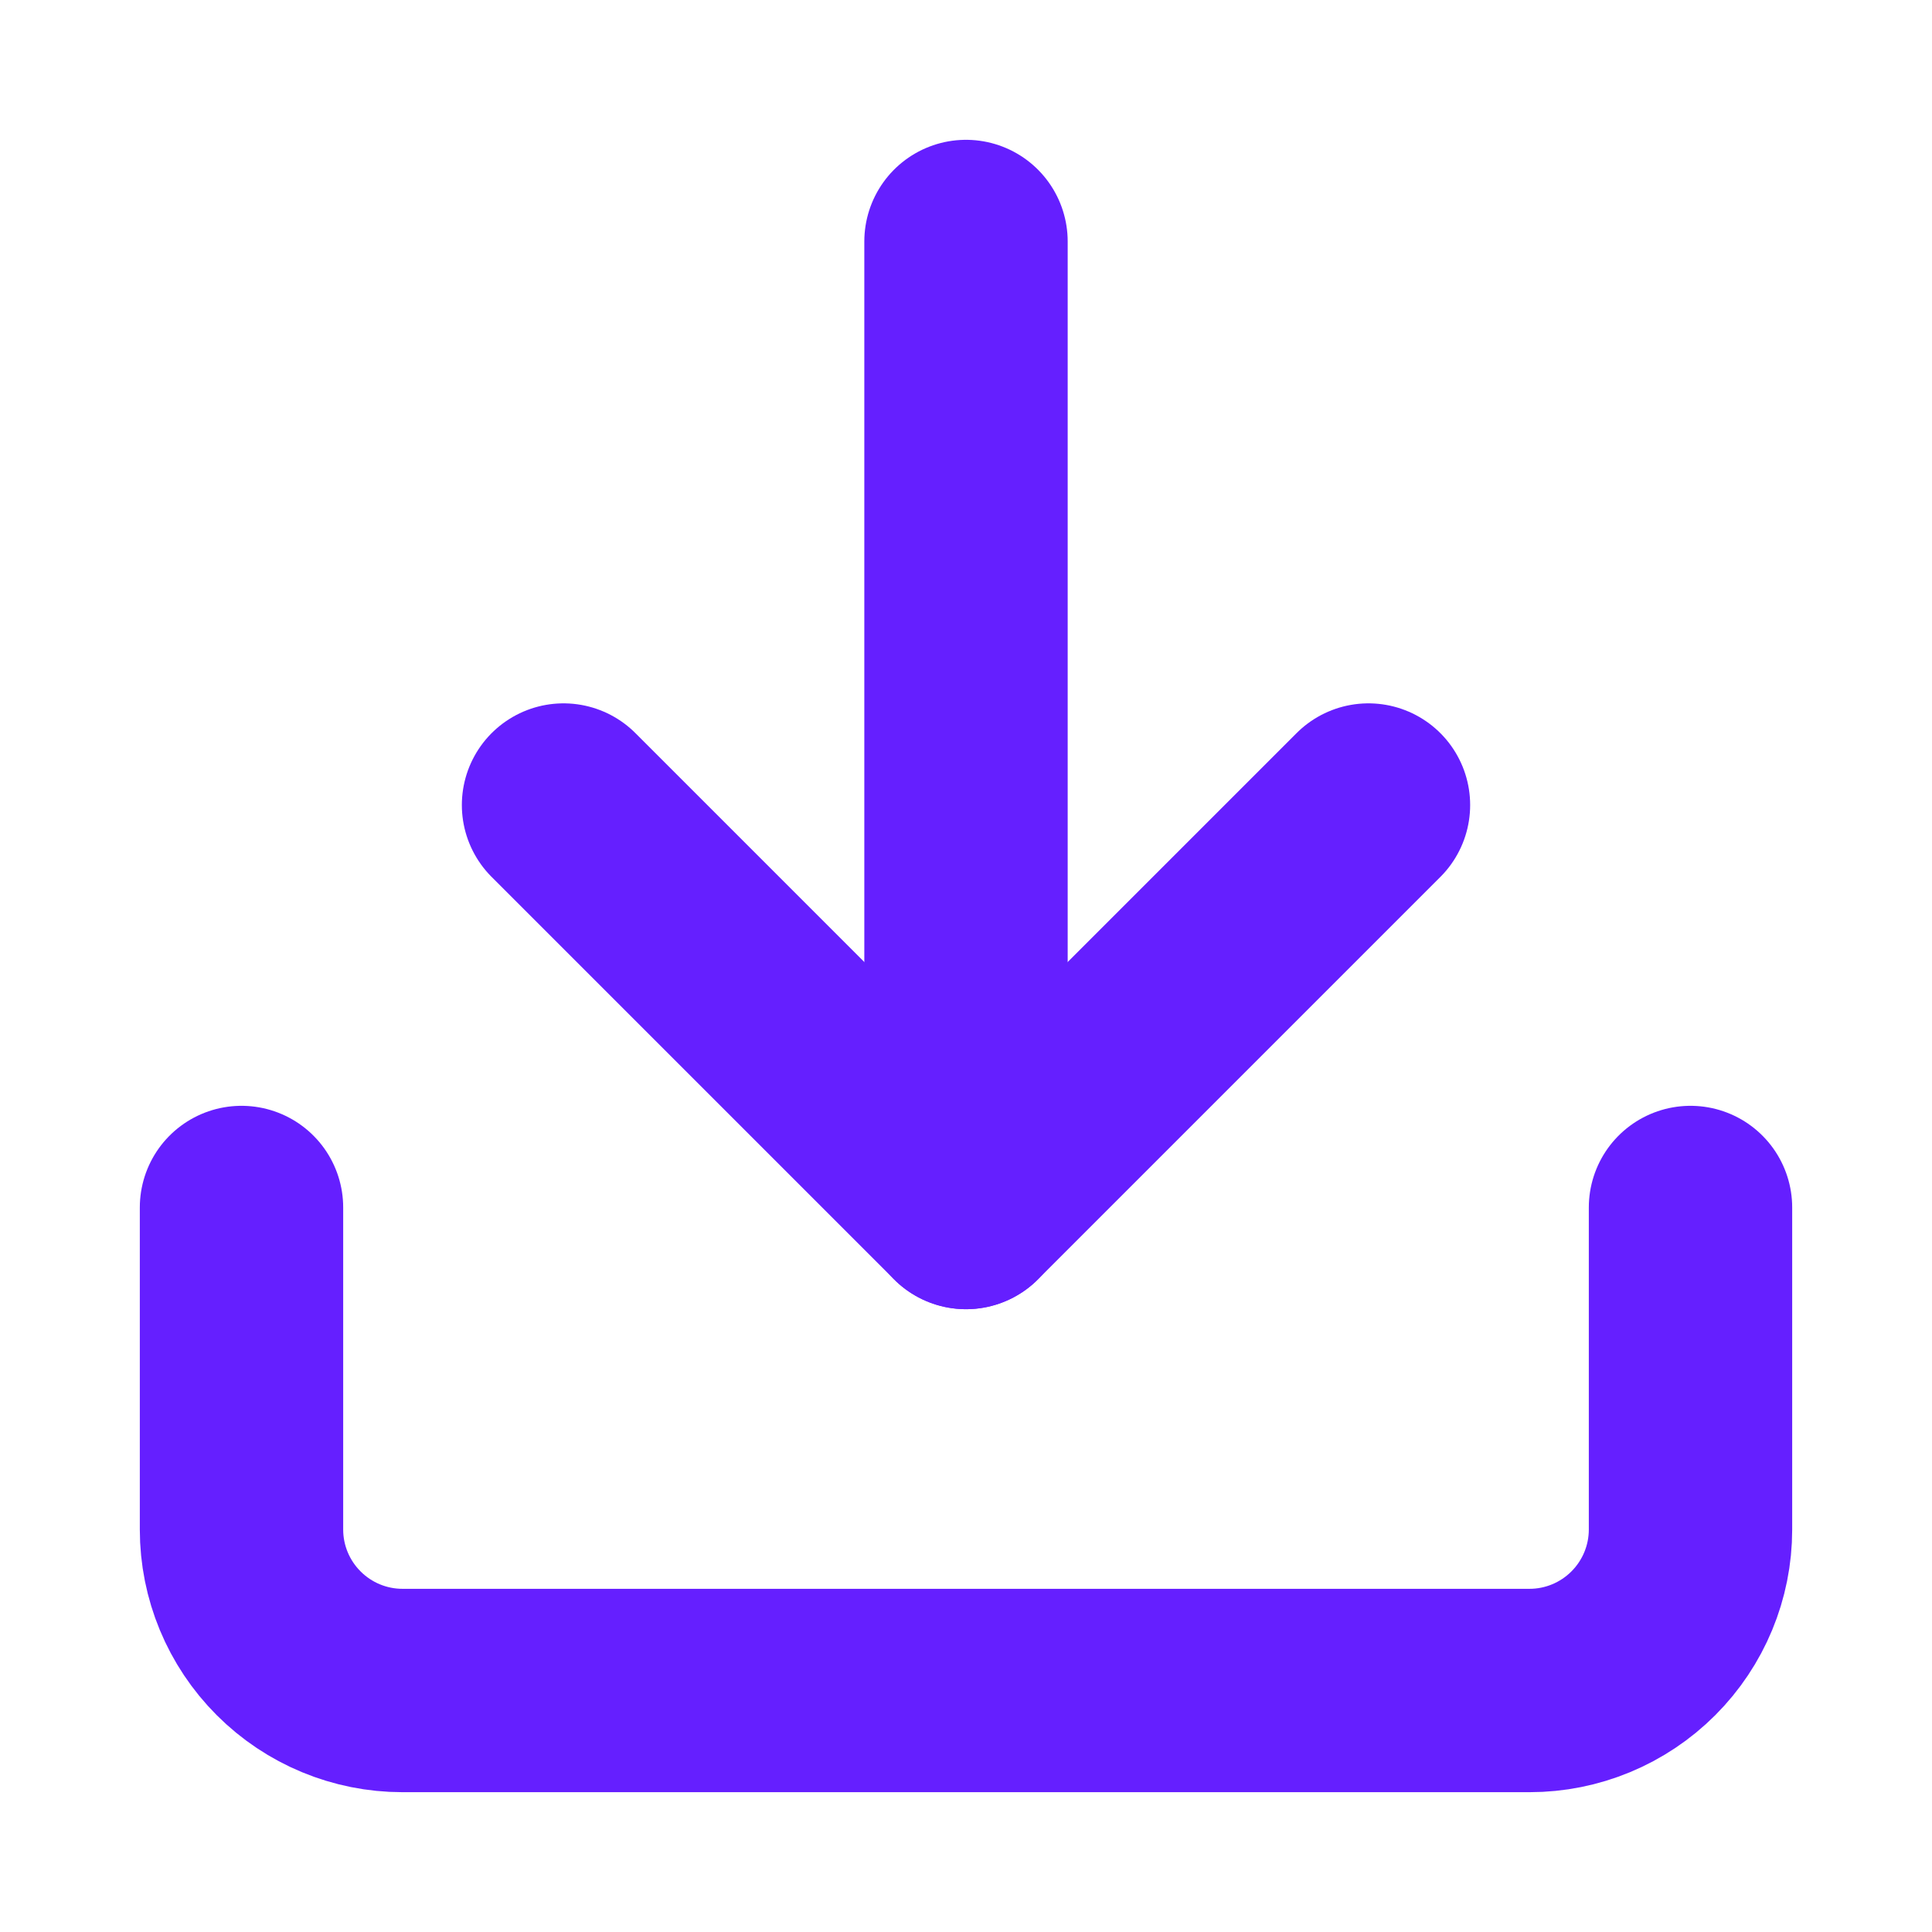
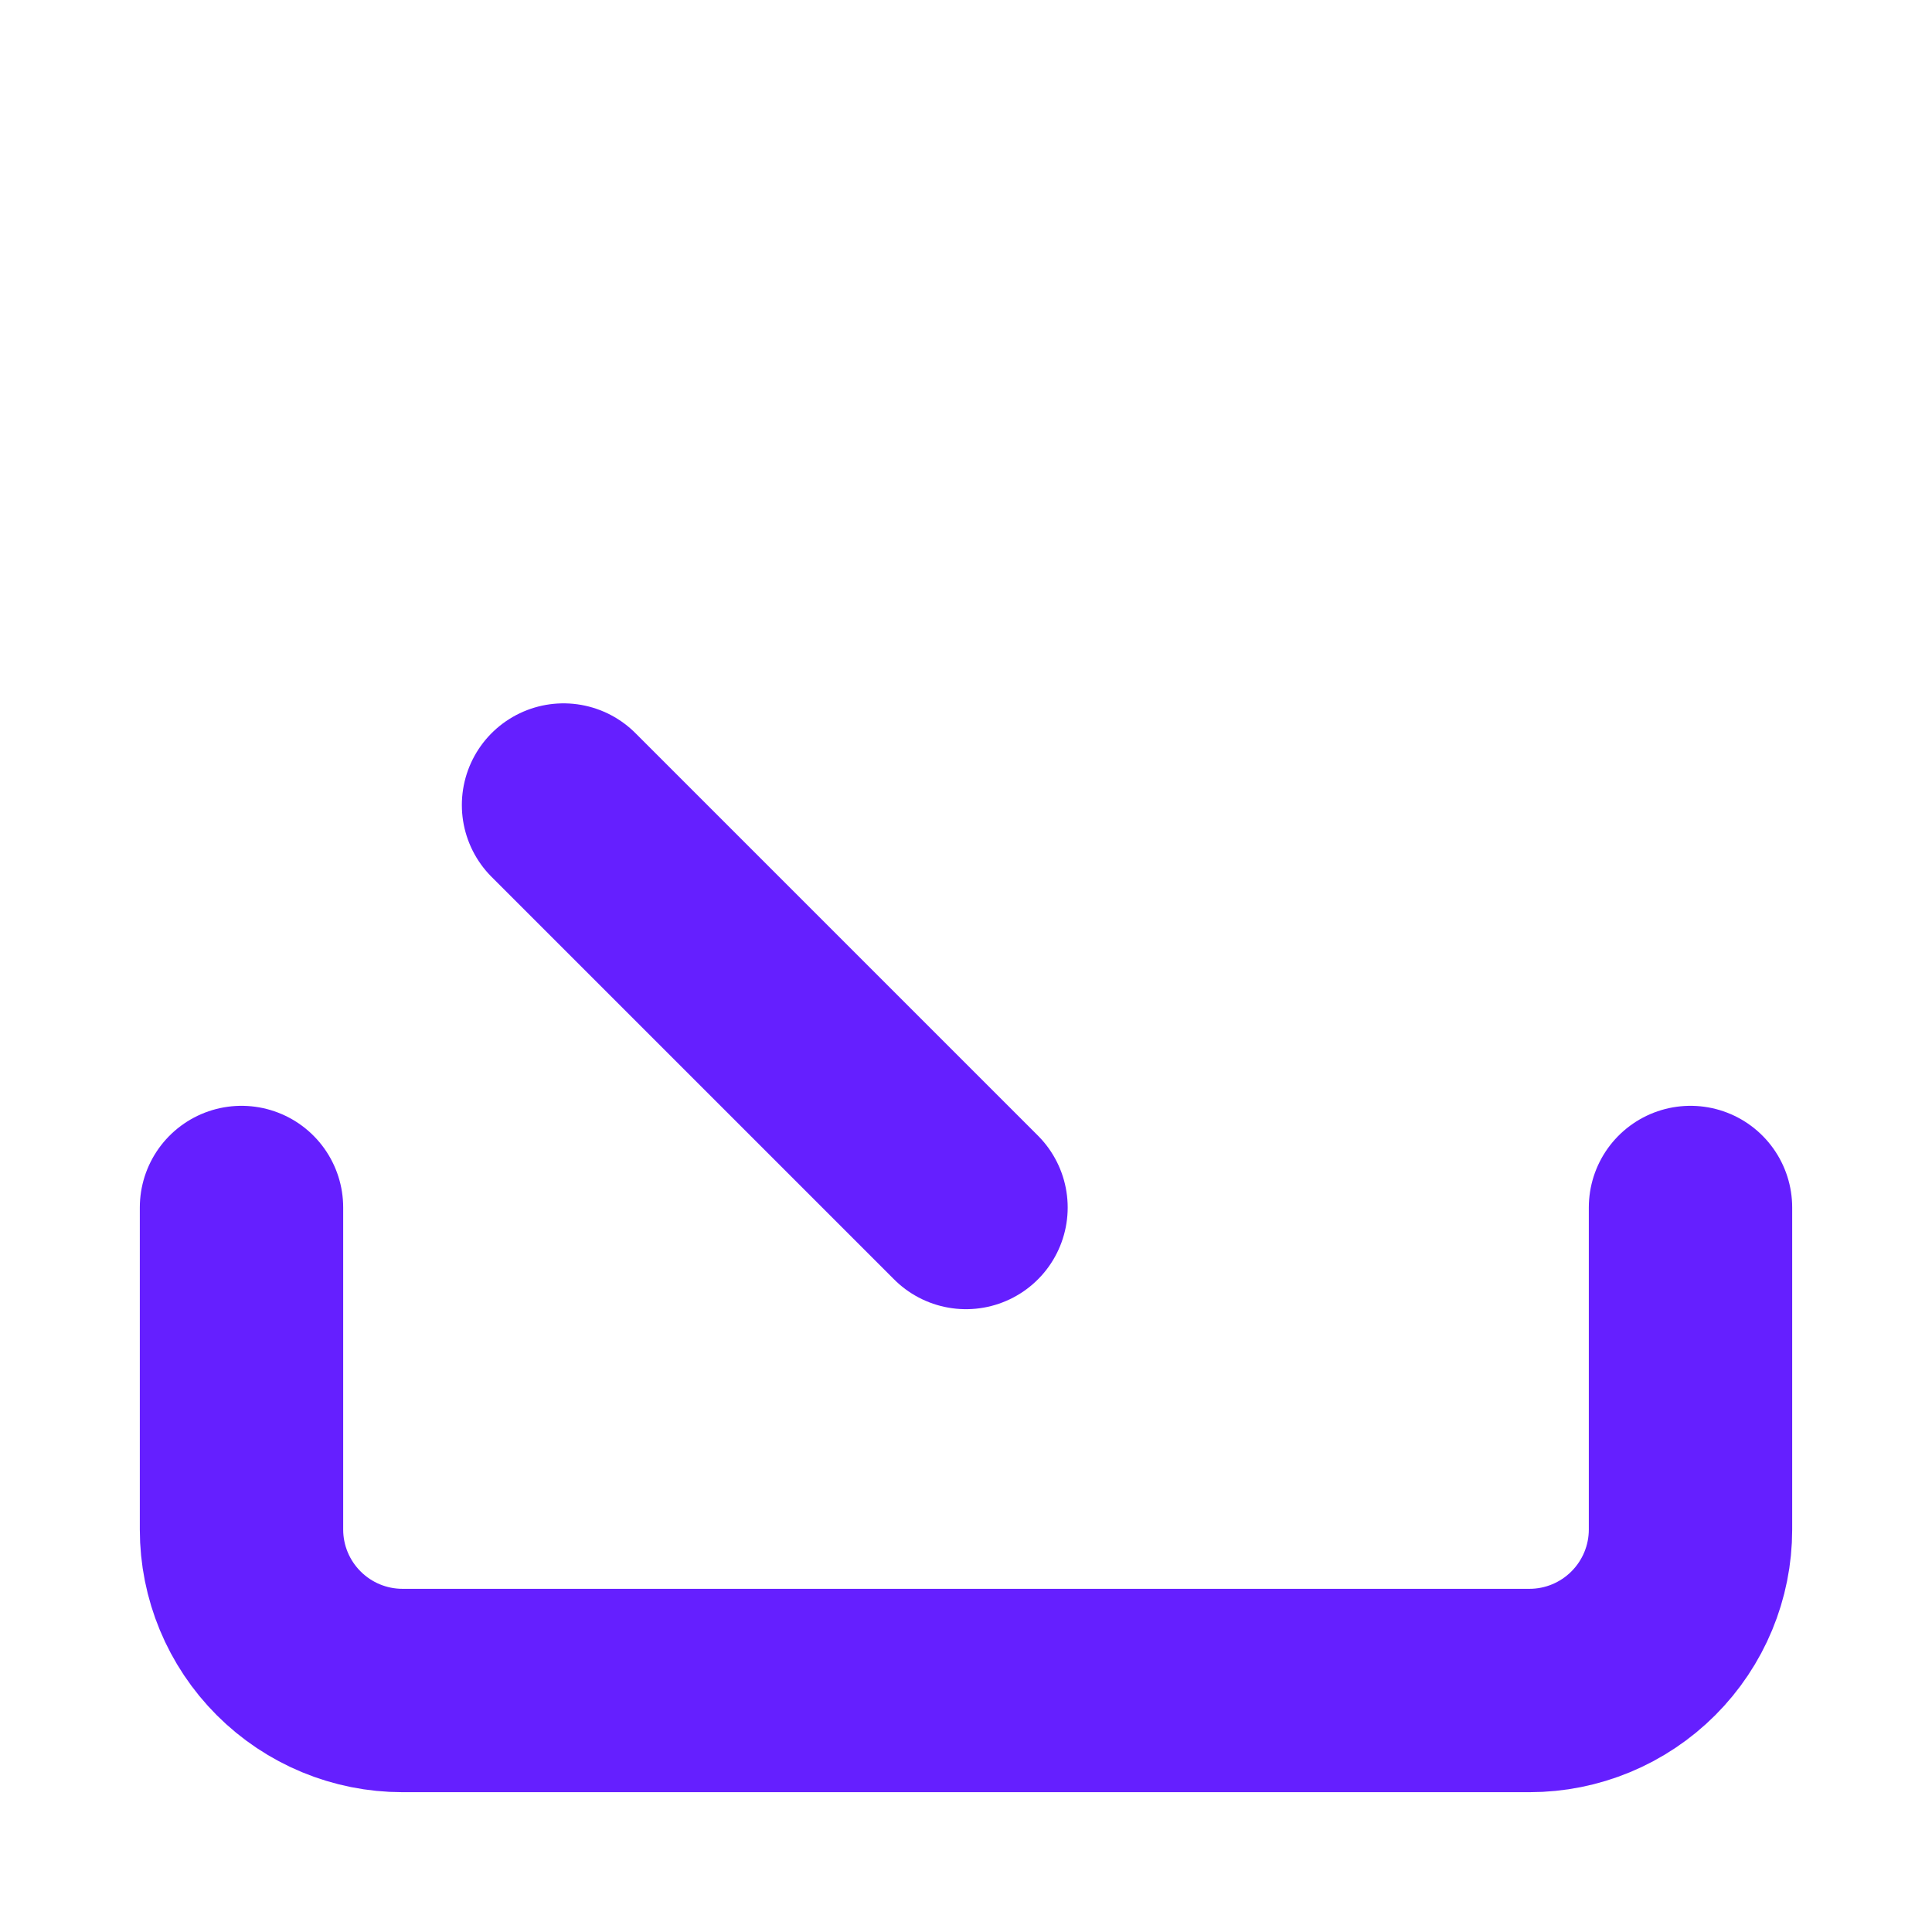
<svg xmlns="http://www.w3.org/2000/svg" width="19" height="19" viewBox="0 0 19 19" fill="none">
  <path d="M16.625 11.875V15.042C16.625 15.462 16.458 15.864 16.161 16.161C15.864 16.458 15.462 16.625 15.042 16.625H3.958C3.538 16.625 3.136 16.458 2.839 16.161C2.542 15.864 2.375 15.462 2.375 15.042V11.875" stroke="#651FFF" stroke-width="2" stroke-linecap="round" stroke-linejoin="round" />
-   <path d="M5.542 7.917L9.5 11.875L13.458 7.917" stroke="#651FFF" stroke-width="2" stroke-linecap="round" stroke-linejoin="round" />
-   <path d="M9.5 11.875V2.375" stroke="#651FFF" stroke-width="2" stroke-linecap="round" stroke-linejoin="round" />
+   <path d="M5.542 7.917L9.5 11.875" stroke="#651FFF" stroke-width="2" stroke-linecap="round" stroke-linejoin="round" />
</svg>